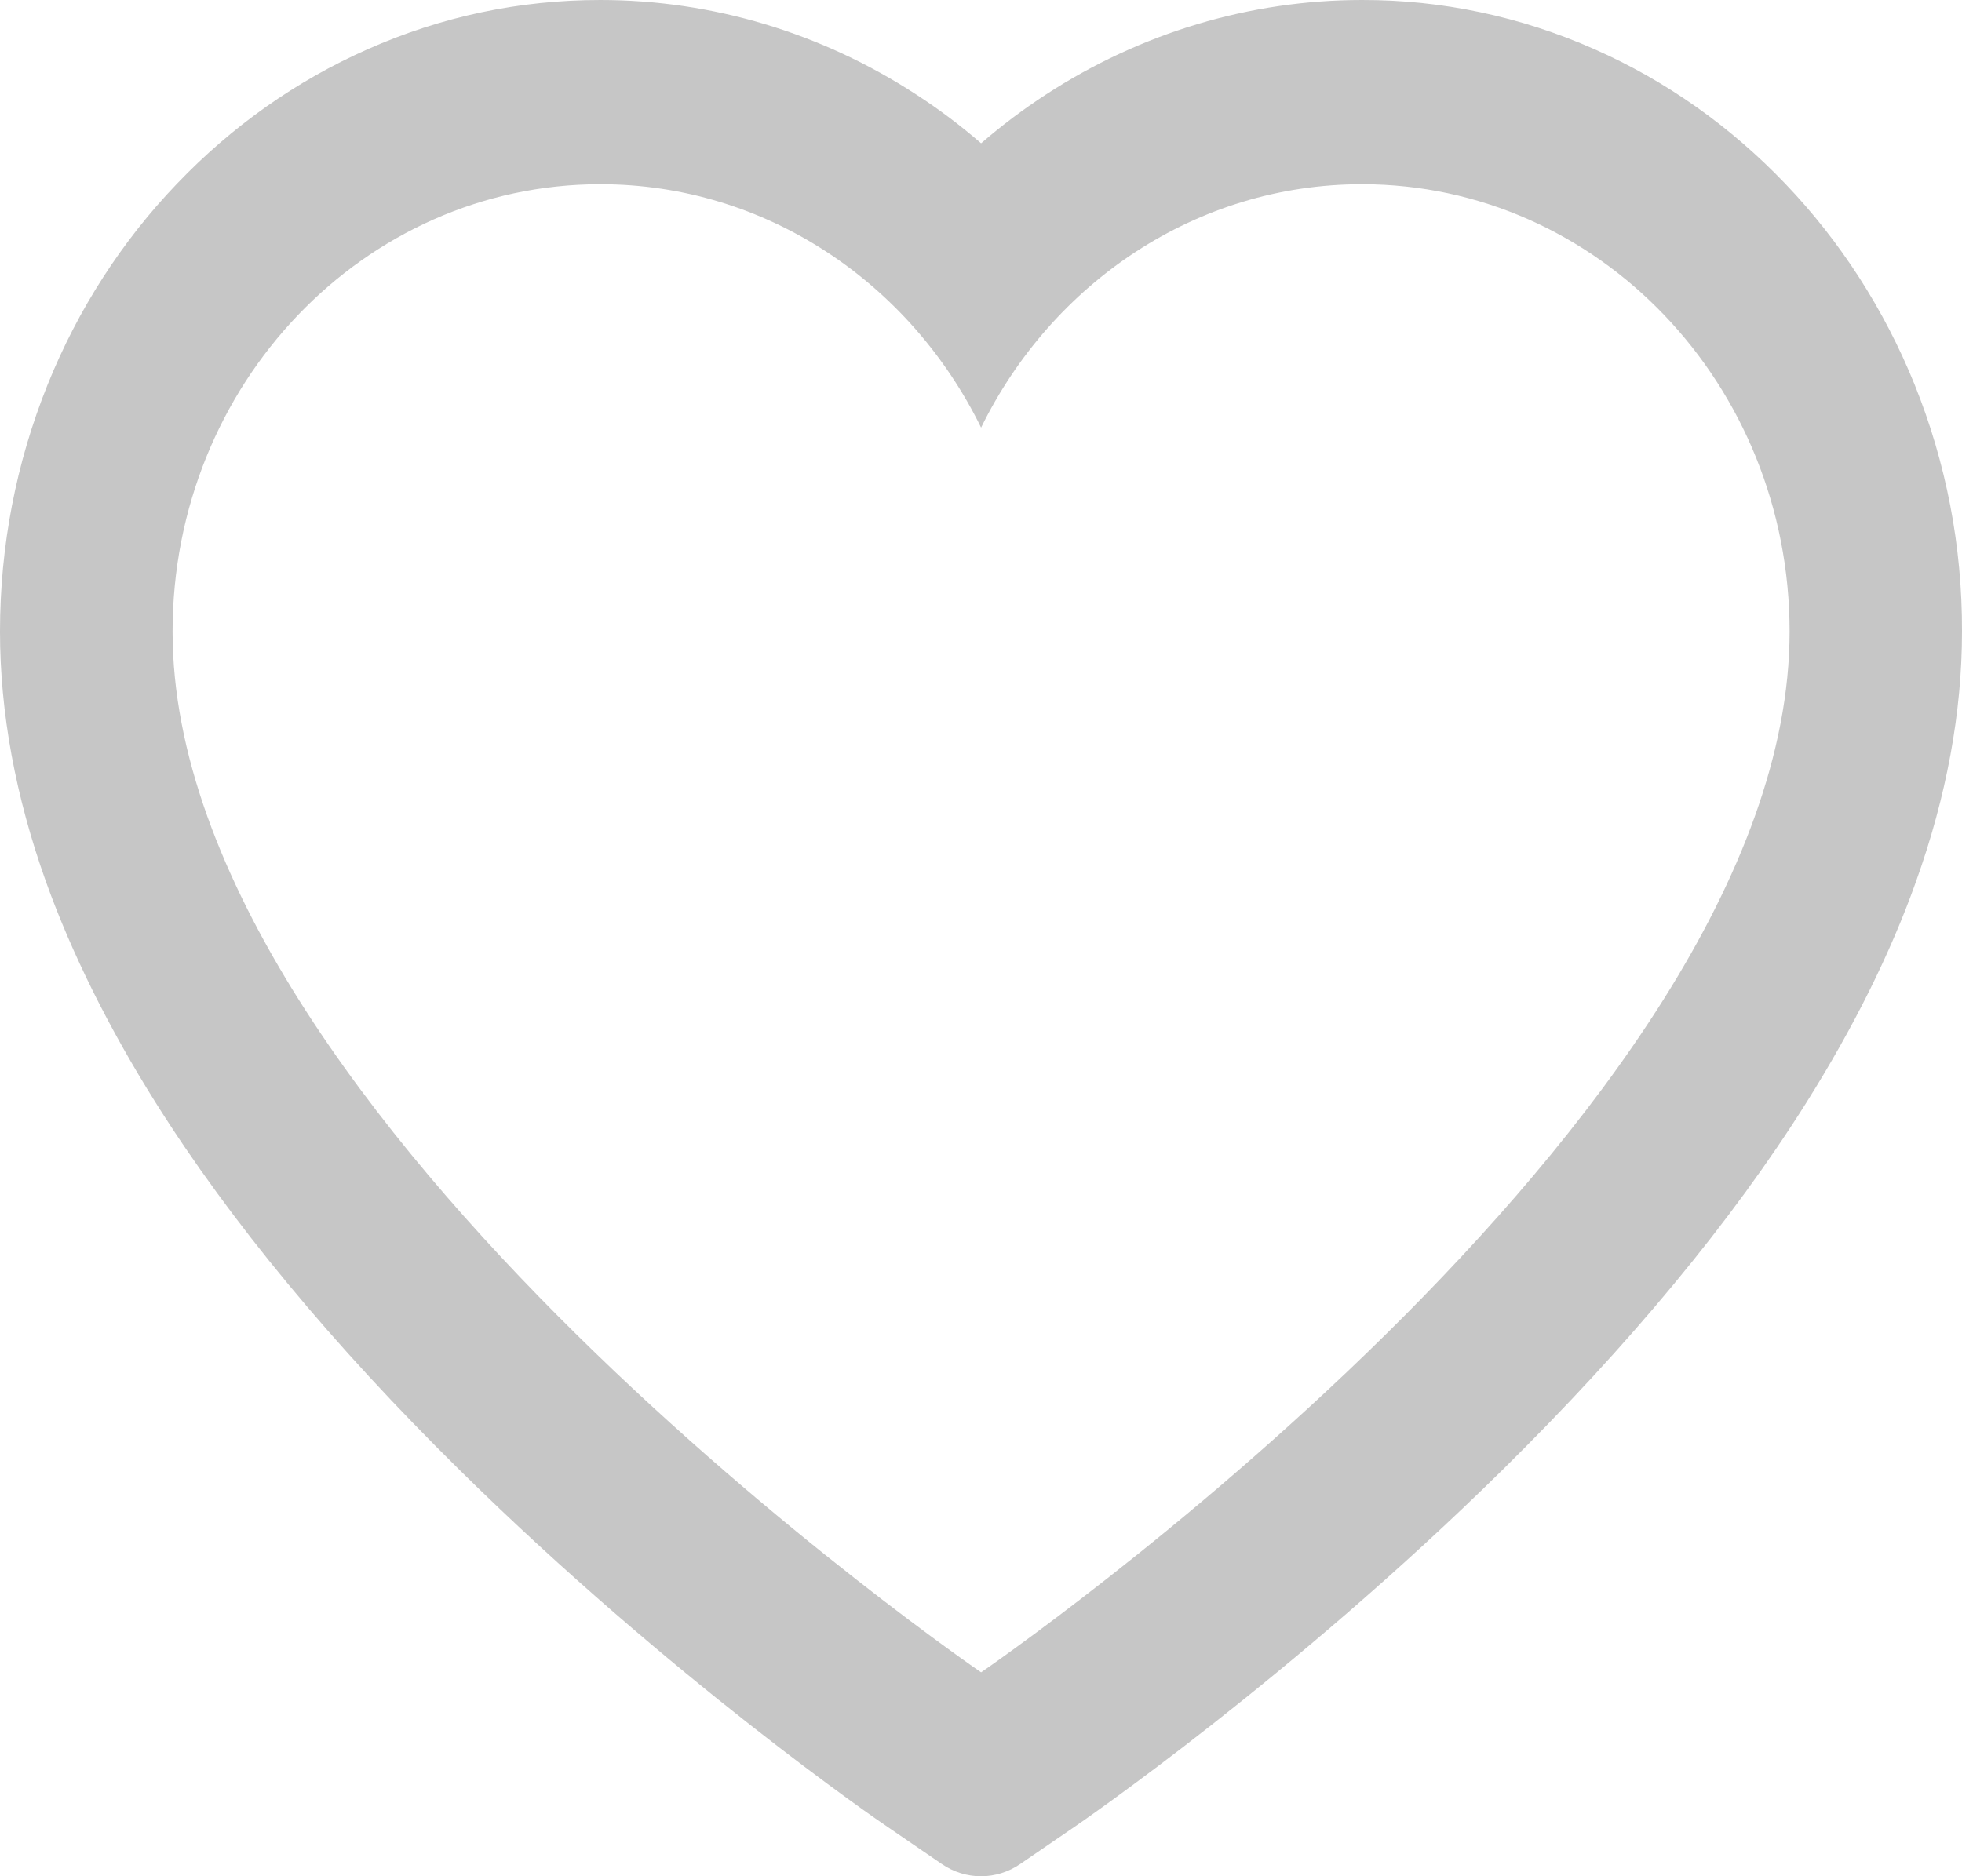
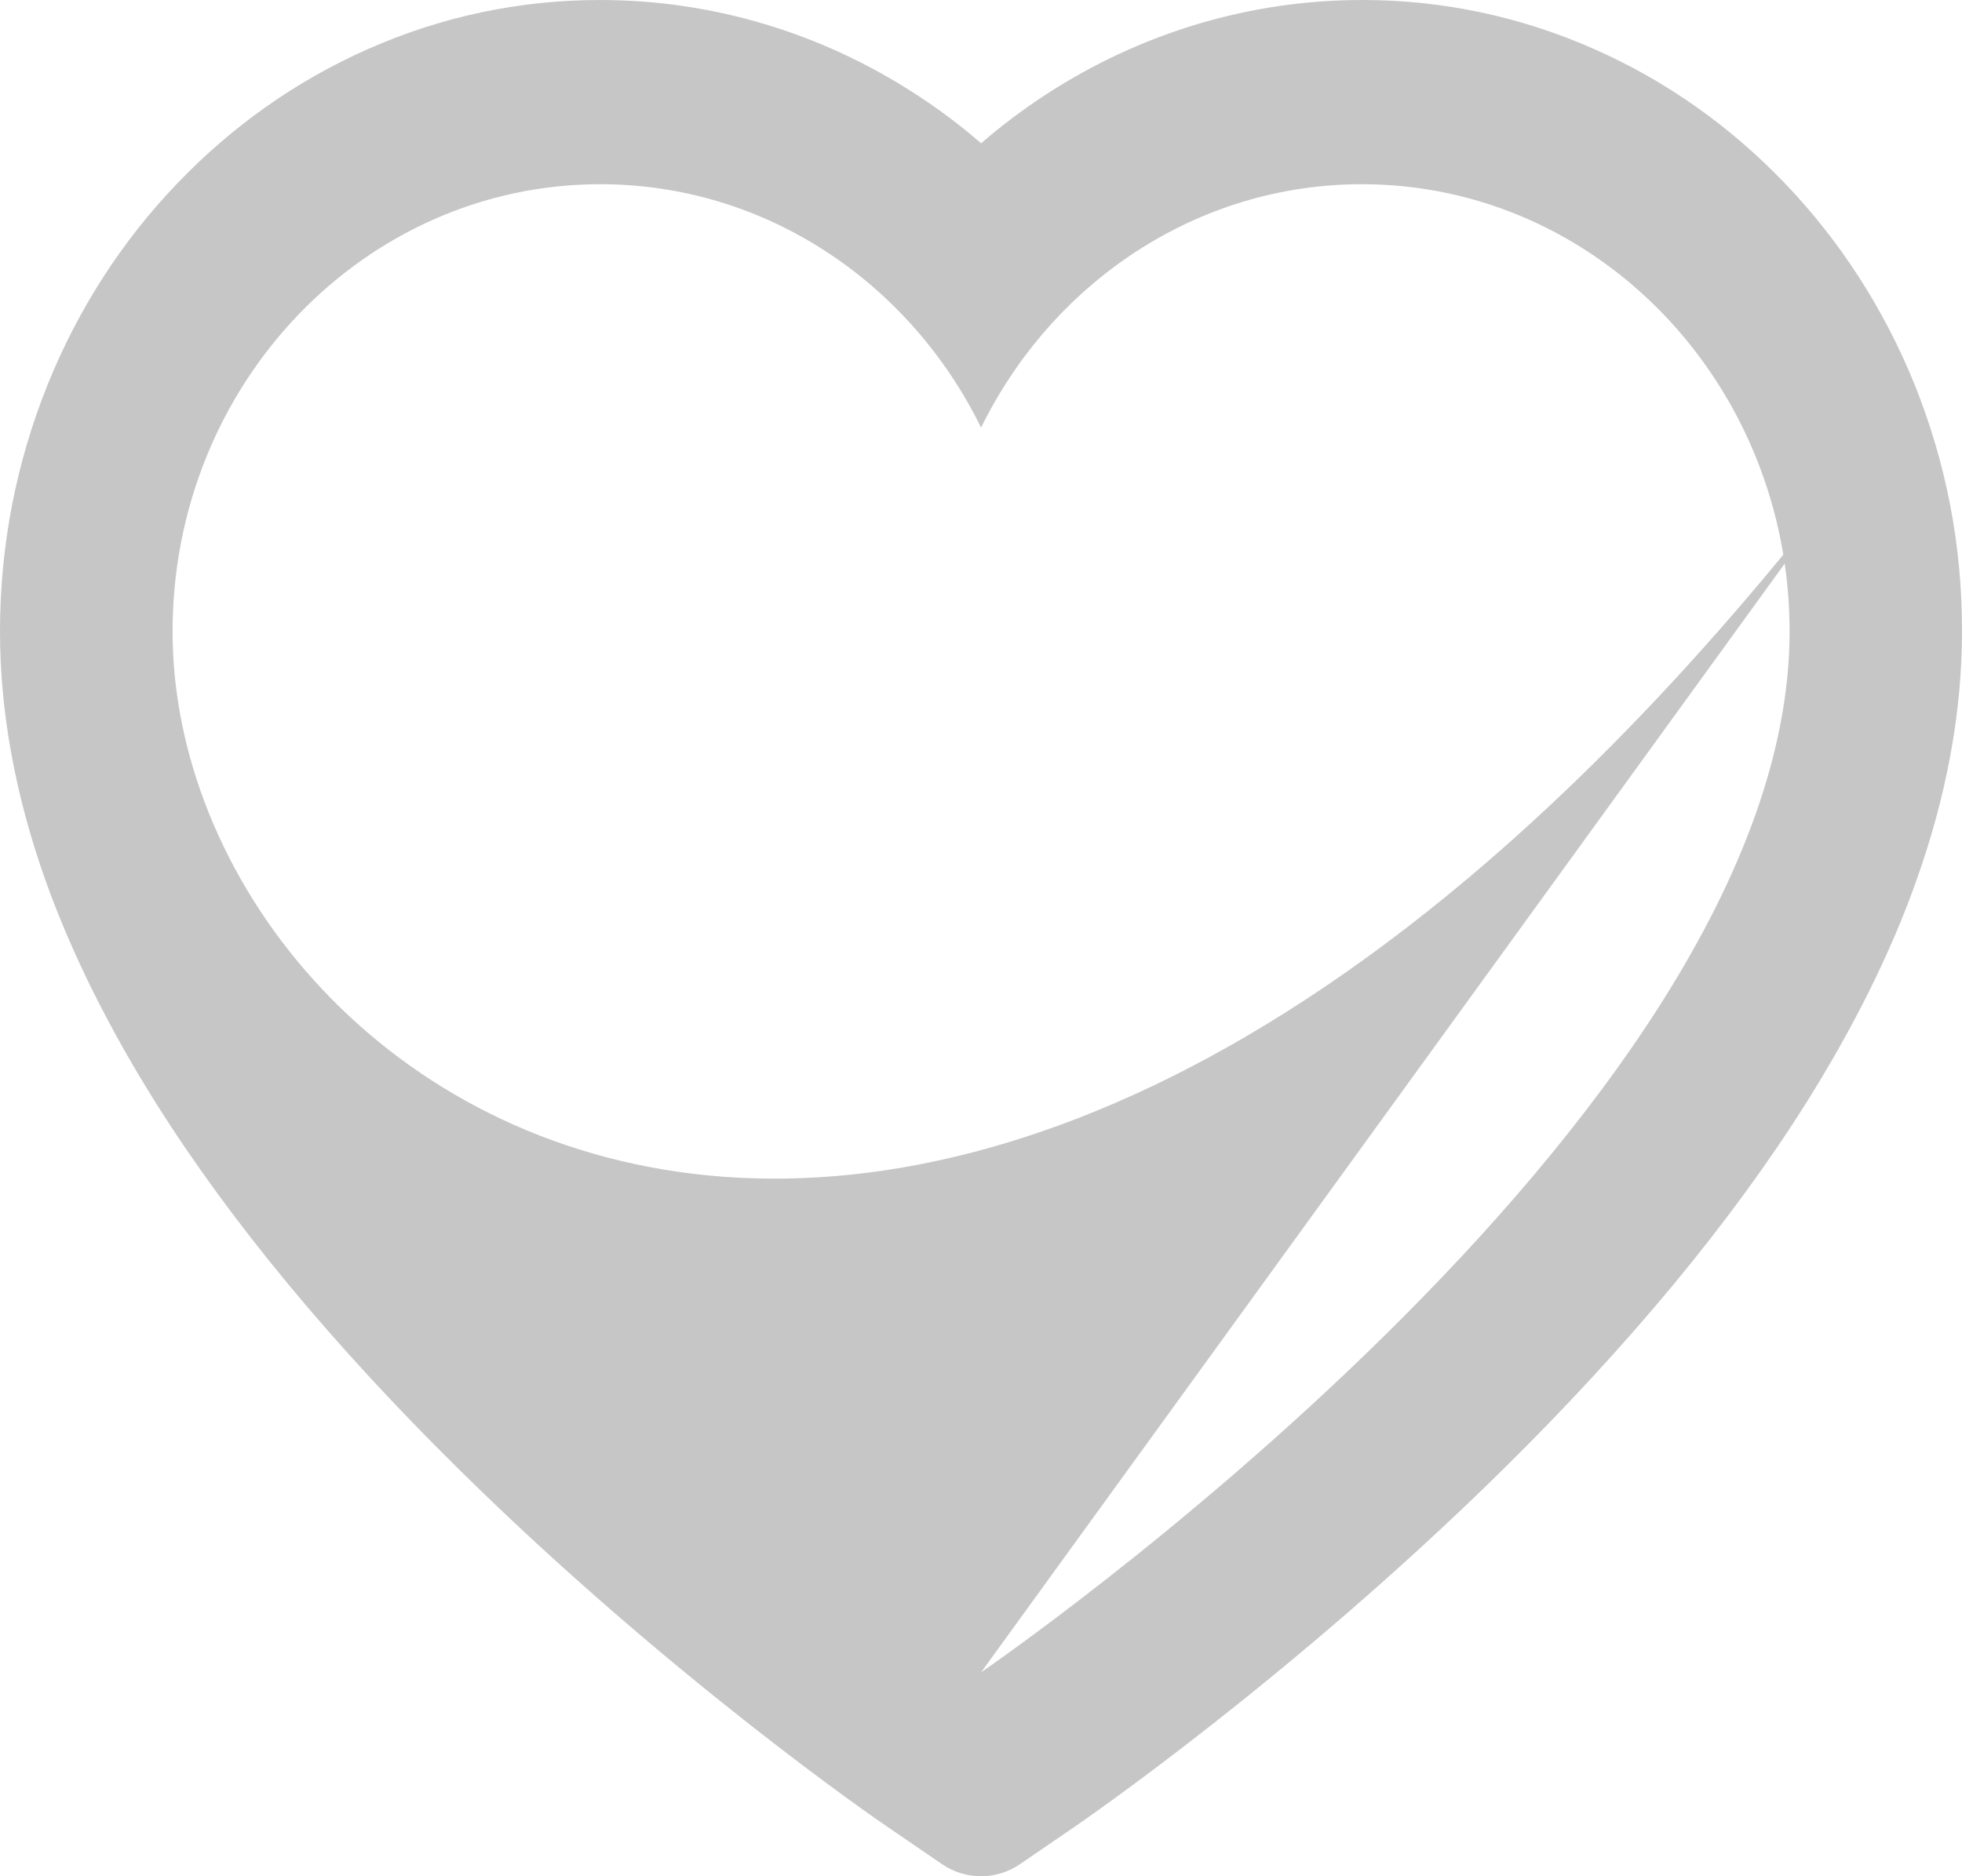
<svg xmlns="http://www.w3.org/2000/svg" width="23" height="22" viewBox="0 0 23 22" fill="none">
-   <path d="M22.444 4.508C22.087 3.626 21.572 2.827 20.929 2.155C20.285 1.481 19.526 0.945 18.692 0.577C17.828 0.194 16.902 -0.002 15.966 1.99806e-05C14.653 1.99806e-05 13.373 0.384 12.26 1.109C11.994 1.282 11.741 1.473 11.501 1.68C11.262 1.473 11.009 1.282 10.742 1.109C9.63 0.384 8.349 1.99806e-05 7.037 1.99806e-05C6.091 1.99806e-05 5.176 0.193 4.31 0.577C3.474 0.947 2.721 1.478 2.074 2.155C1.43 2.826 0.915 3.626 0.559 4.508C0.189 5.427 0 6.402 0 7.405C0 8.352 0.181 9.338 0.54 10.342C0.841 11.18 1.273 12.05 1.824 12.928C2.697 14.318 3.898 15.768 5.389 17.238C7.859 19.674 10.306 21.357 10.41 21.425L11.041 21.857C11.32 22.048 11.68 22.048 11.959 21.857L12.59 21.425C12.694 21.354 15.138 19.674 17.611 17.238C19.102 15.768 20.303 14.318 21.176 12.928C21.727 12.05 22.161 11.18 22.459 10.342C22.819 9.338 23 8.352 23 7.405C23.003 6.402 22.814 5.427 22.444 4.508ZM11.501 19.609C11.501 19.609 2.023 13.124 2.023 7.405C2.023 4.508 4.268 2.16 7.037 2.16C8.983 2.16 10.671 3.32 11.501 5.014C12.332 3.32 14.02 2.16 15.966 2.16C18.735 2.16 20.979 4.508 20.979 7.405C20.979 13.124 11.501 19.609 11.501 19.609Z" fill="#5d5d5d" fill-opacity="0.35" />
+   <path d="M22.444 4.508C22.087 3.626 21.572 2.827 20.929 2.155C20.285 1.481 19.526 0.945 18.692 0.577C17.828 0.194 16.902 -0.002 15.966 1.99806e-05C14.653 1.99806e-05 13.373 0.384 12.26 1.109C11.994 1.282 11.741 1.473 11.501 1.68C11.262 1.473 11.009 1.282 10.742 1.109C9.63 0.384 8.349 1.99806e-05 7.037 1.99806e-05C6.091 1.99806e-05 5.176 0.193 4.31 0.577C3.474 0.947 2.721 1.478 2.074 2.155C1.43 2.826 0.915 3.626 0.559 4.508C0.189 5.427 0 6.402 0 7.405C0 8.352 0.181 9.338 0.54 10.342C0.841 11.18 1.273 12.05 1.824 12.928C2.697 14.318 3.898 15.768 5.389 17.238C7.859 19.674 10.306 21.357 10.41 21.425L11.041 21.857C11.32 22.048 11.68 22.048 11.959 21.857L12.59 21.425C12.694 21.354 15.138 19.674 17.611 17.238C19.102 15.768 20.303 14.318 21.176 12.928C21.727 12.05 22.161 11.18 22.459 10.342C22.819 9.338 23 8.352 23 7.405C23.003 6.402 22.814 5.427 22.444 4.508ZC11.501 19.609 2.023 13.124 2.023 7.405C2.023 4.508 4.268 2.16 7.037 2.16C8.983 2.16 10.671 3.32 11.501 5.014C12.332 3.32 14.02 2.16 15.966 2.16C18.735 2.16 20.979 4.508 20.979 7.405C20.979 13.124 11.501 19.609 11.501 19.609Z" fill="#5d5d5d" fill-opacity="0.35" />
</svg>